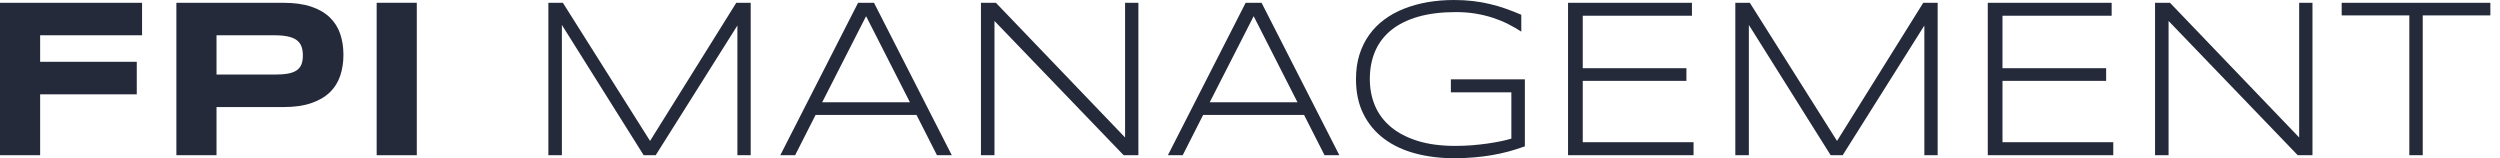
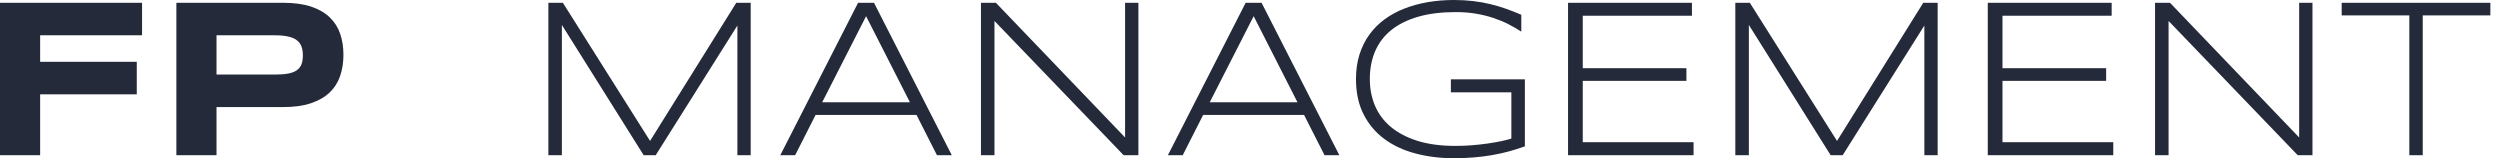
<svg xmlns="http://www.w3.org/2000/svg" width="158" height="10" viewBox="0 0 158 10" fill="none">
  <path fill-rule="evenodd" clip-rule="evenodd" d="M2.537 2.23V3.906H8.644V5.96H2.537V9.81H0V0.175H8.978V2.23H2.537ZM19.141 3.506C19.141 3.282 19.11 3.089 19.049 2.928C18.986 2.766 18.885 2.634 18.745 2.532C18.603 2.428 18.419 2.352 18.19 2.304C17.962 2.255 17.681 2.23 17.35 2.23H13.684V4.712H17.35C17.681 4.712 17.962 4.693 18.19 4.653C18.419 4.612 18.603 4.545 18.745 4.449C18.885 4.353 18.986 4.228 19.049 4.075C19.11 3.92 19.141 3.731 19.141 3.506ZM21.705 3.464C21.705 3.945 21.637 4.388 21.5 4.793C21.363 5.197 21.143 5.546 20.84 5.838C20.536 6.131 20.144 6.357 19.66 6.521C19.177 6.686 18.588 6.767 17.896 6.767H13.684V9.81H11.147V0.176H17.896C18.588 0.176 19.177 0.256 19.66 0.417C20.144 0.578 20.536 0.805 20.84 1.097C21.143 1.39 21.363 1.737 21.5 2.139C21.637 2.542 21.705 2.983 21.705 3.464Z" fill="#252A3B" />
-   <path fill-rule="evenodd" clip-rule="evenodd" d="M23.805 0.175H26.341V9.81H23.805V0.175Z" fill="#252A3B" />
  <path fill-rule="evenodd" clip-rule="evenodd" d="M46.603 9.81V1.613L41.44 9.81H40.681L35.511 1.577V9.81H34.657V0.175H35.573L41.084 8.906L46.534 0.175H47.444V9.81H46.603ZM54.737 1.023L51.962 6.464H57.507L54.737 1.023ZM59.217 9.81L57.924 7.265H51.544L50.252 9.81H49.314L54.231 0.175H55.236L60.154 9.81H59.217ZM71.016 9.81L62.851 1.325V9.81H61.996V0.175H62.94L71.105 8.688V0.175H71.946V9.81H71.016ZM79.232 1.023L76.455 6.464H82.001L79.232 1.023ZM83.711 9.81L82.418 7.265H76.038L74.747 9.81H73.81L78.726 0.175H79.731L84.648 9.81H83.711ZM91.886 0C92.319 0 92.723 0.022 93.096 0.067C93.471 0.11 93.829 0.175 94.17 0.256C94.512 0.338 94.845 0.436 95.169 0.55C95.492 0.664 95.818 0.793 96.146 0.933V1.999C95.886 1.83 95.61 1.67 95.315 1.521C95.021 1.372 94.704 1.241 94.364 1.129C94.024 1.016 93.659 0.928 93.269 0.862C92.879 0.797 92.46 0.764 92.013 0.764C91.101 0.764 90.305 0.862 89.624 1.058C88.946 1.255 88.38 1.536 87.928 1.9C87.476 2.265 87.138 2.708 86.911 3.232C86.686 3.756 86.573 4.345 86.573 5C86.573 5.612 86.684 6.176 86.904 6.692C87.125 7.209 87.462 7.655 87.911 8.03C88.361 8.402 88.923 8.695 89.597 8.906C90.274 9.115 91.065 9.221 91.973 9.221C92.329 9.221 92.681 9.207 93.03 9.18C93.379 9.152 93.708 9.115 94.018 9.071C94.33 9.026 94.611 8.976 94.867 8.923C95.123 8.87 95.34 8.815 95.518 8.759V5.834H91.695V5.014H96.372V9.249C96.035 9.371 95.694 9.478 95.35 9.572C95.006 9.665 94.65 9.743 94.284 9.806C93.916 9.869 93.535 9.918 93.141 9.949C92.747 9.983 92.333 10 91.901 10C91.015 10 90.195 9.898 89.438 9.694C88.682 9.492 88.026 9.182 87.472 8.768C86.918 8.354 86.485 7.836 86.17 7.208C85.855 6.582 85.698 5.846 85.698 5C85.698 4.434 85.771 3.918 85.916 3.453C86.063 2.989 86.27 2.569 86.536 2.198C86.803 1.827 87.124 1.503 87.5 1.226C87.876 0.95 88.293 0.723 88.751 0.544C89.21 0.363 89.702 0.228 90.232 0.136C90.761 0.046 91.312 0 91.886 0ZM99.1 9.81V0.175H106.931V0.996H100.03V4.312H106.582V5.112H100.03V8.989H107.033V9.81H99.1ZM121.619 9.81V1.613L116.457 9.81H115.698L110.528 1.577V9.81H109.672V0.175H110.589L116.1 8.906L121.551 0.175H122.46V9.81H121.619ZM125.627 9.81V0.175H133.457V0.996H126.557V4.312H133.108V5.112H126.557V8.989H133.559V9.81H125.627ZM145.218 9.81L137.054 1.325V9.81H136.199V0.175H137.142L145.307 8.688V0.175H146.148V9.81H145.218ZM153.117 0.974V9.81H152.269V0.974H147.994V0.175H157.391V0.974" fill="#252A3B" />
</svg>